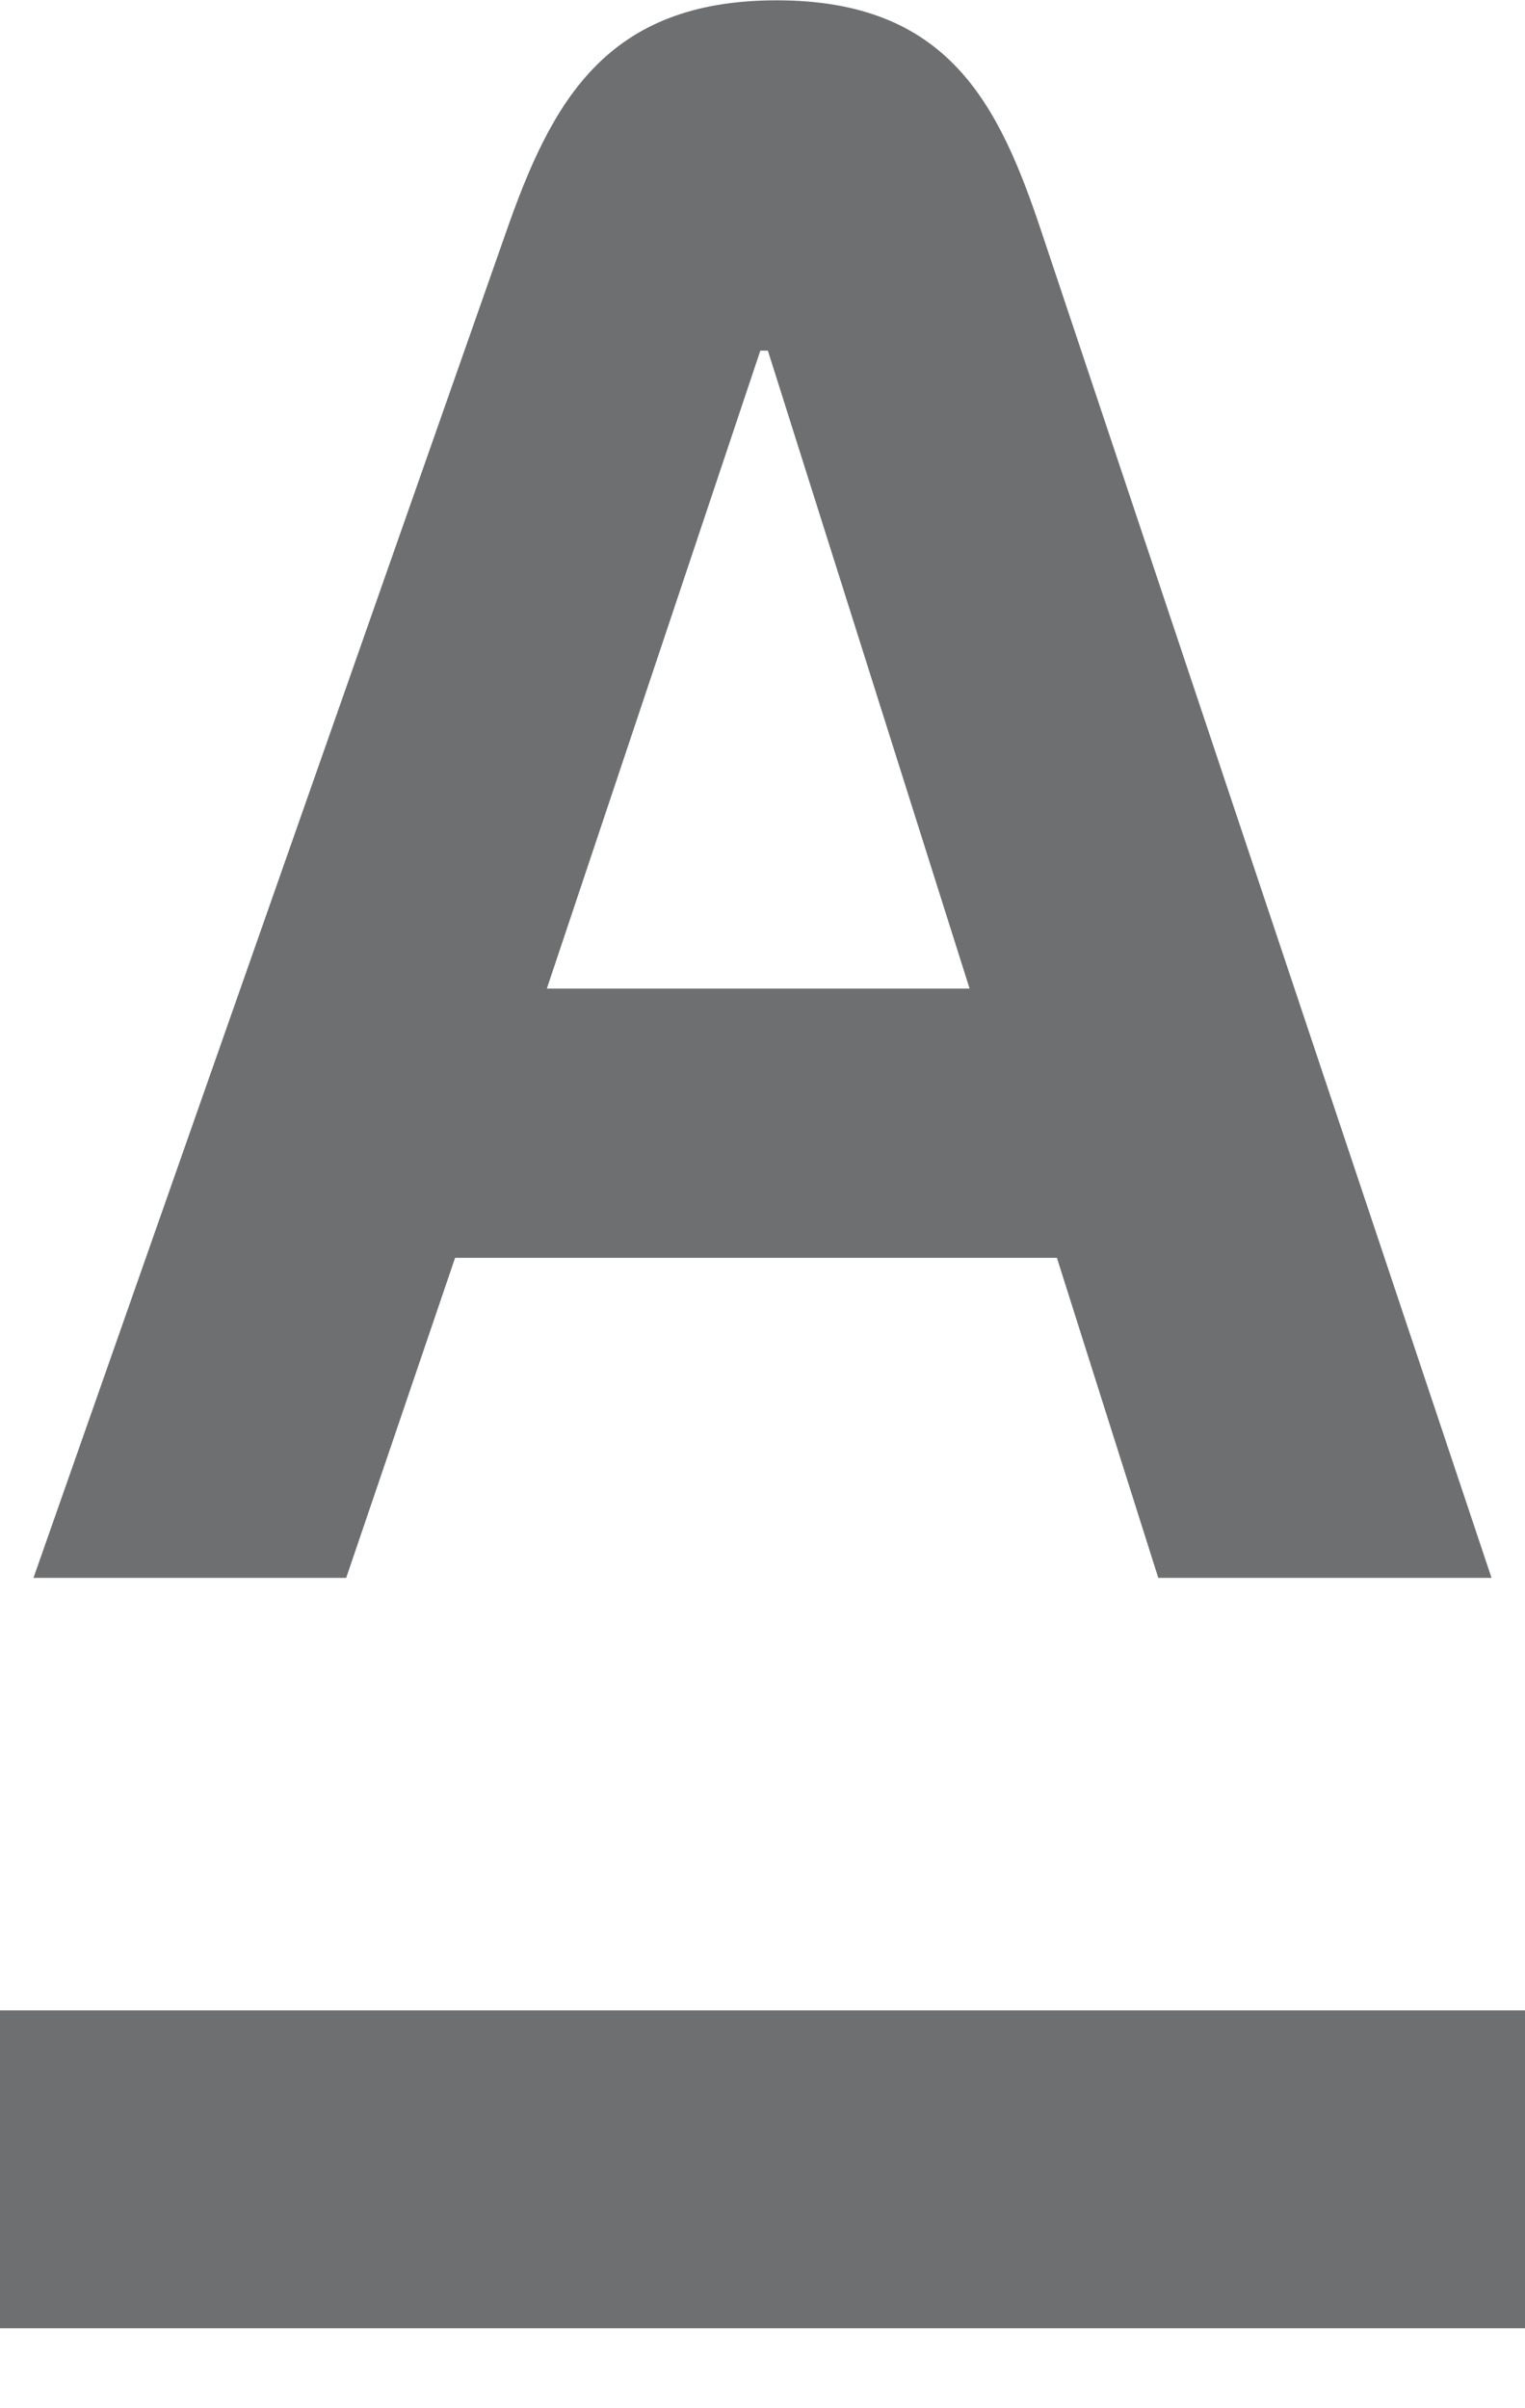
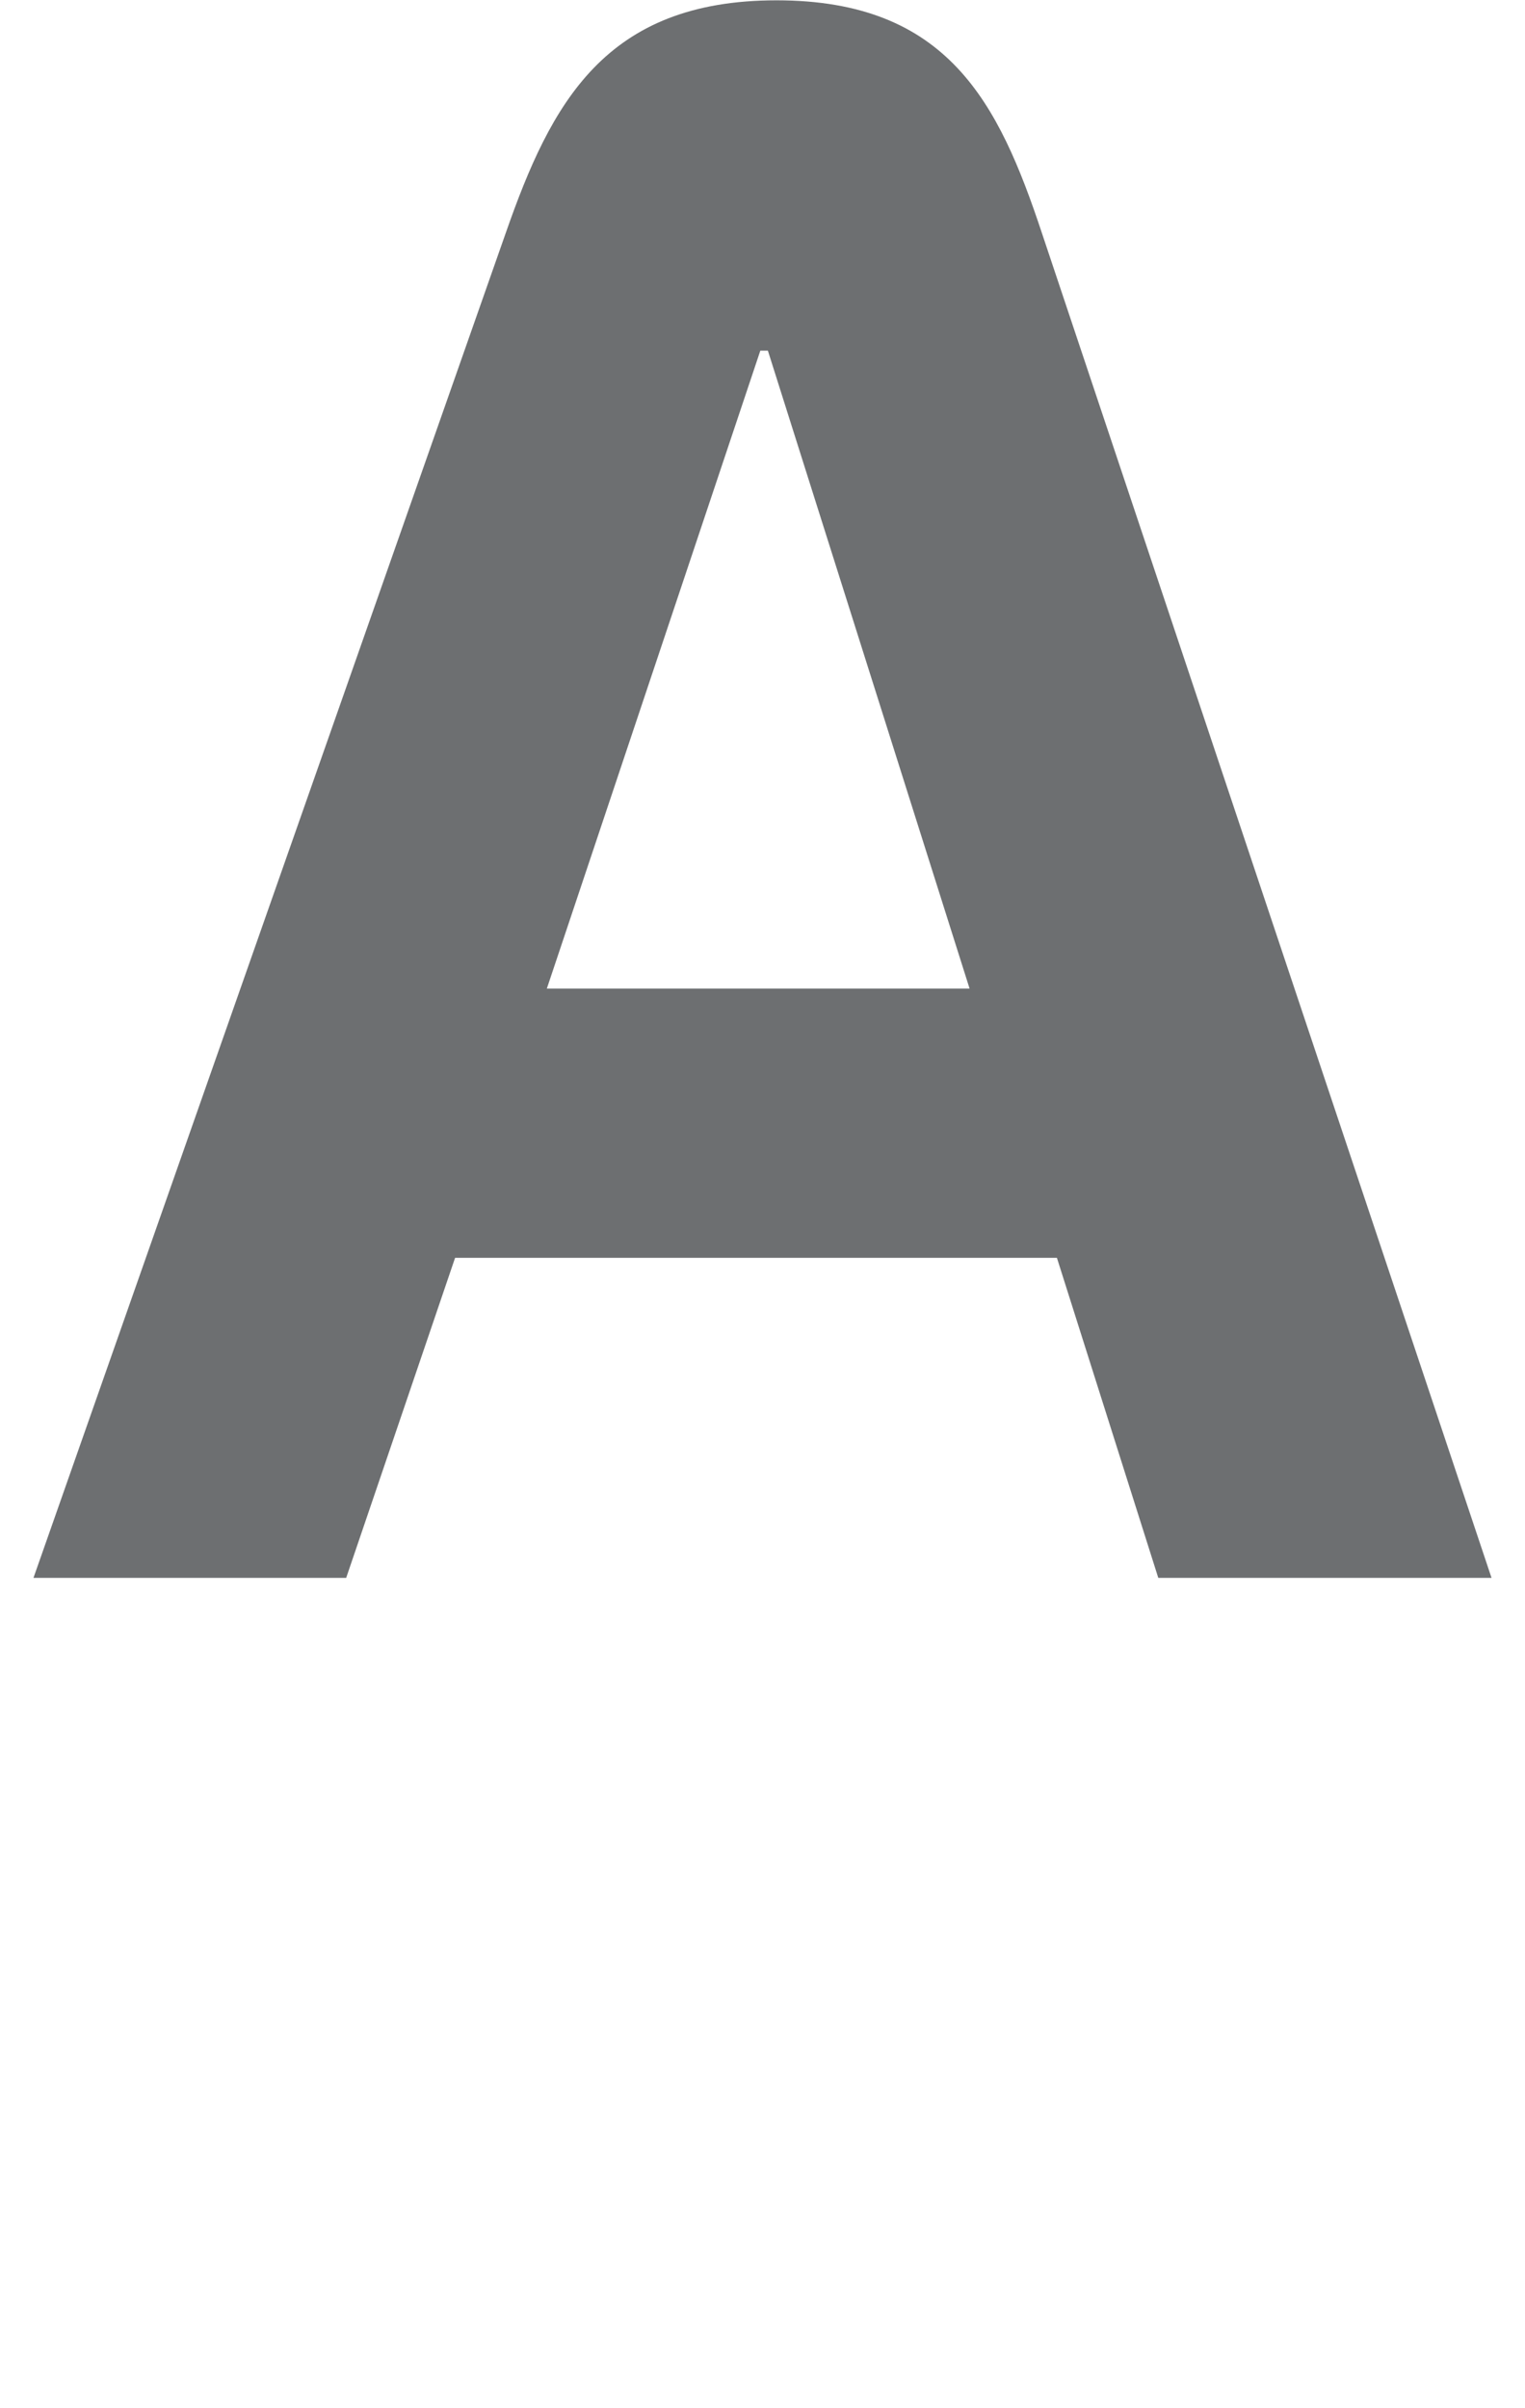
<svg xmlns="http://www.w3.org/2000/svg" width="19" height="30" viewBox="0 0 19 30" fill="none">
-   <path d="M19 25.044H0V29.004H19V25.044Z" fill="#6D6F71" />
  <path d="M12.98 2.9C12.443 1.284 11.811 0.004 9.675 0.004C7.538 0.004 6.866 1.284 6.302 2.9L0.417 19.656H4.313L5.67 15.669H13.168L14.431 19.656H18.583L12.98 2.9ZM6.813 12.315L9.473 4.368H9.567L12.08 12.315H6.813Z" fill="#6D6F71" />
</svg>